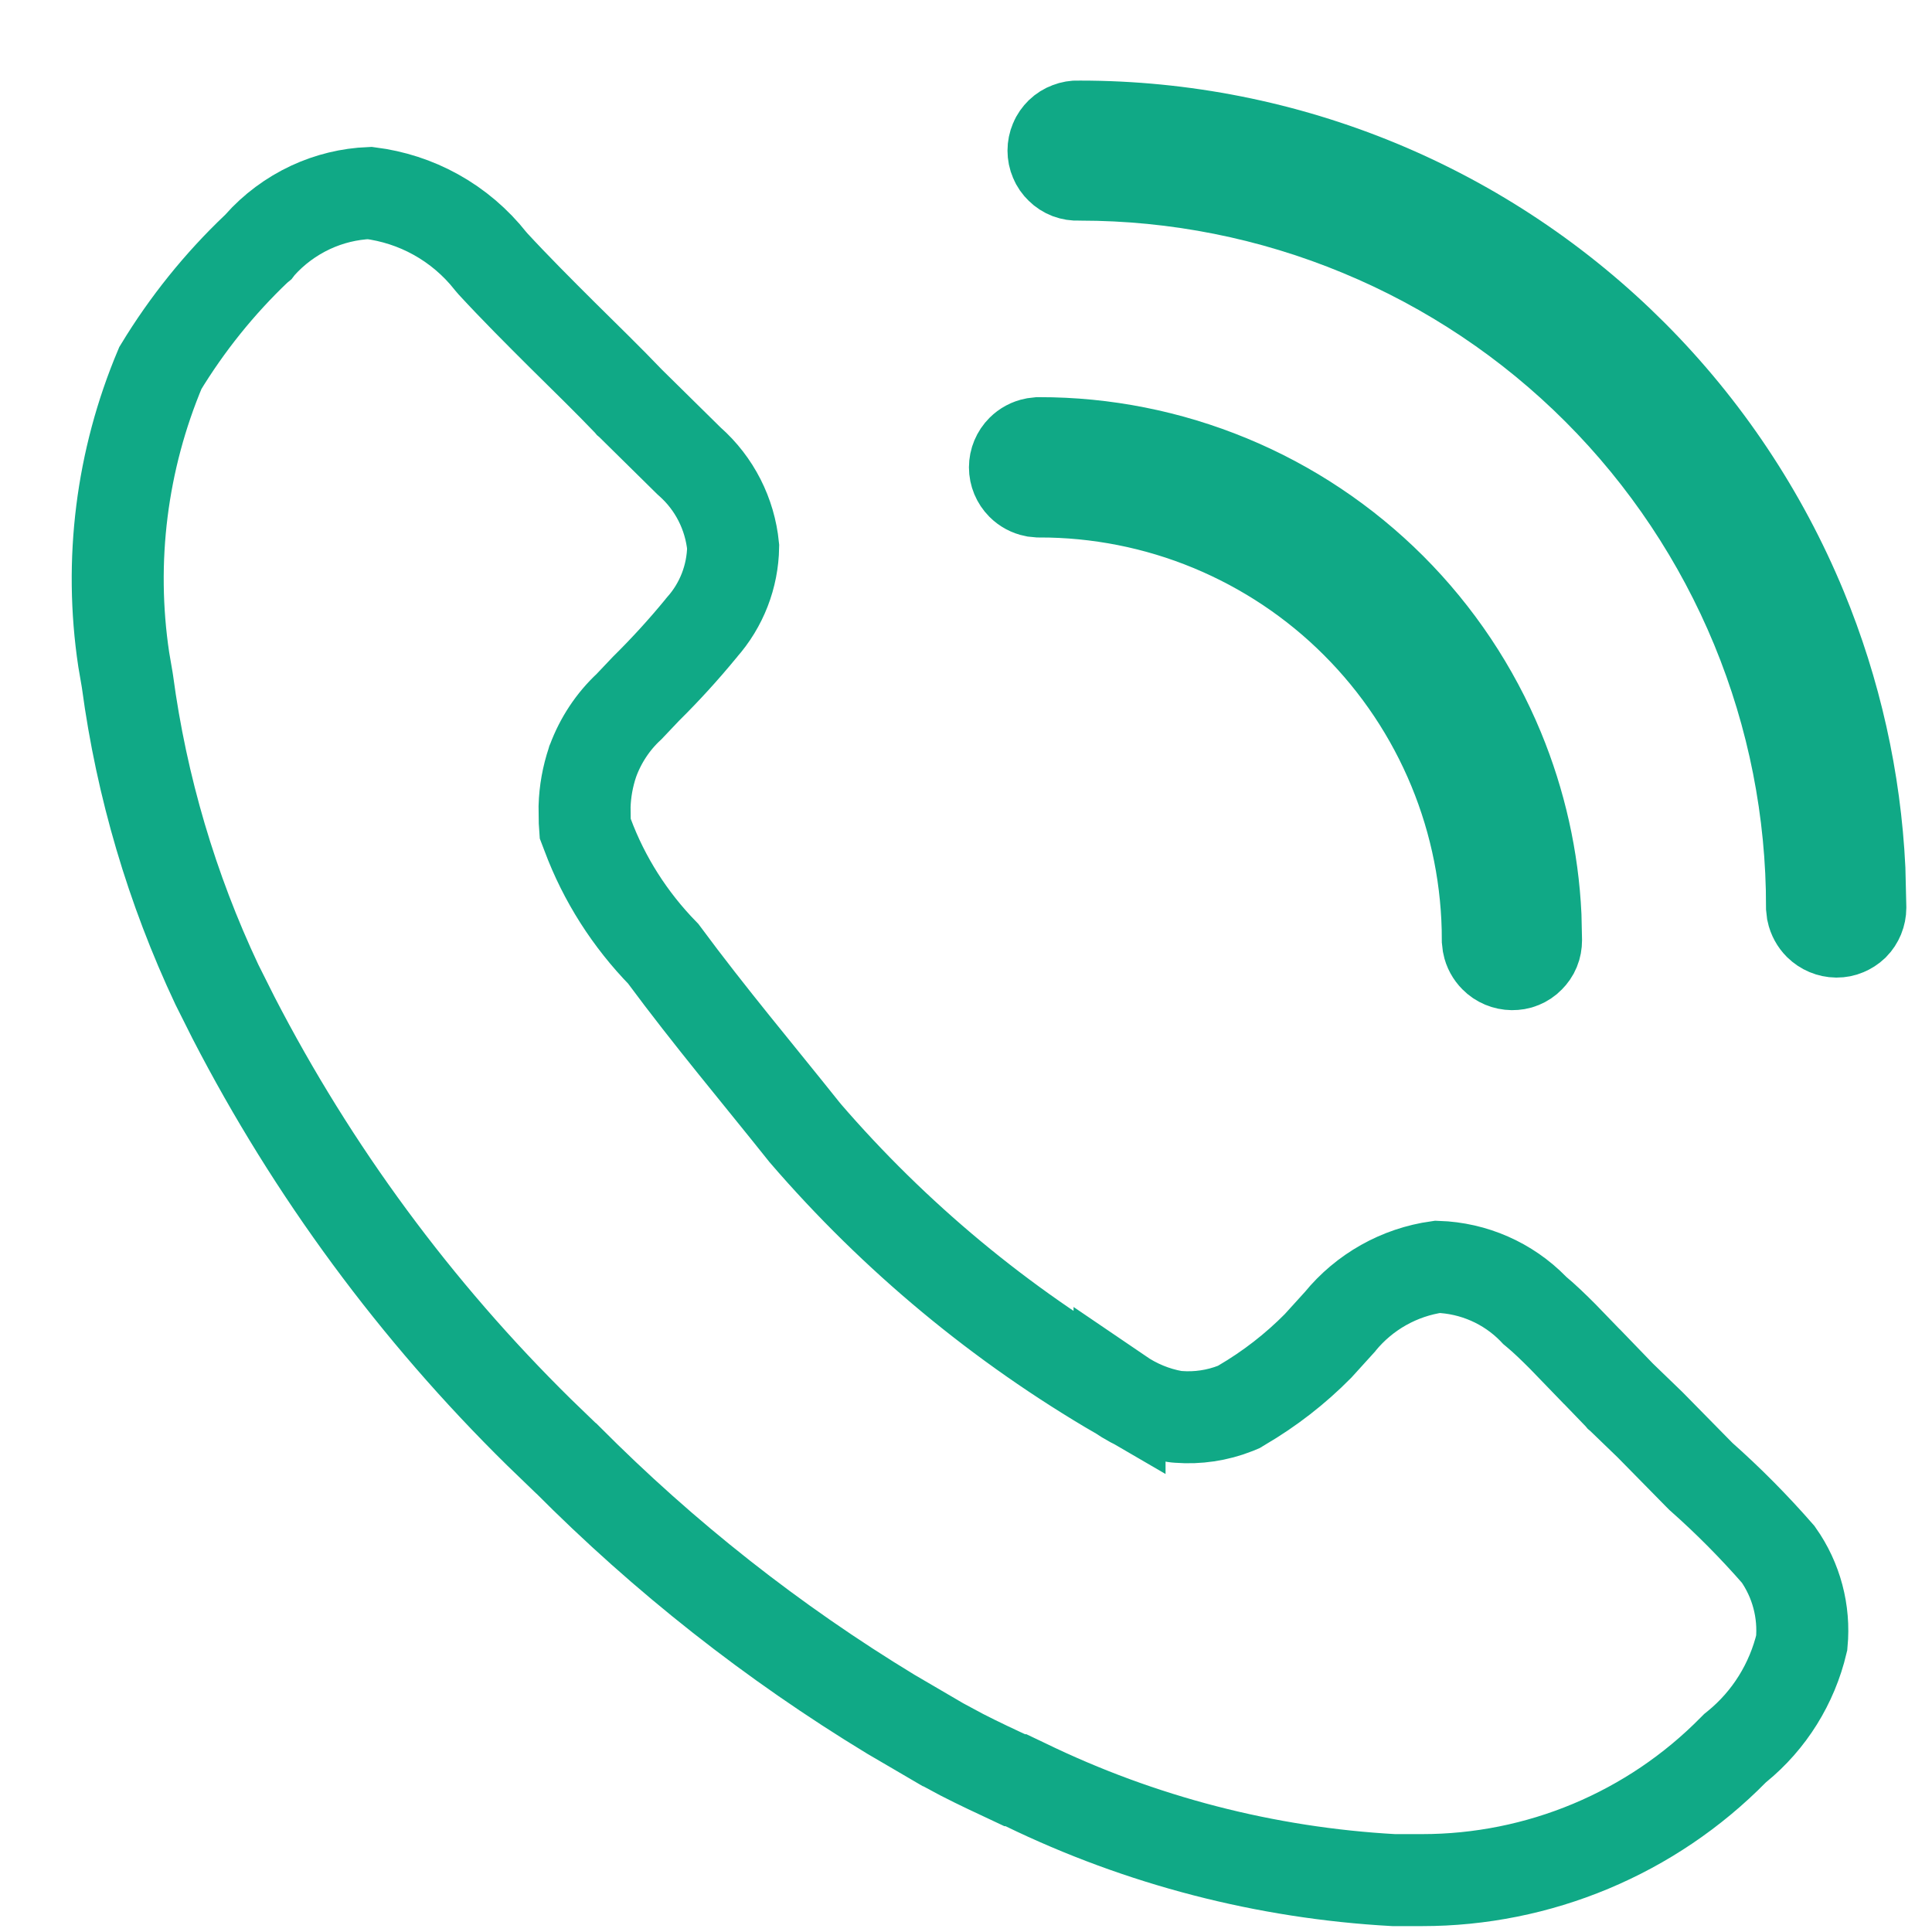
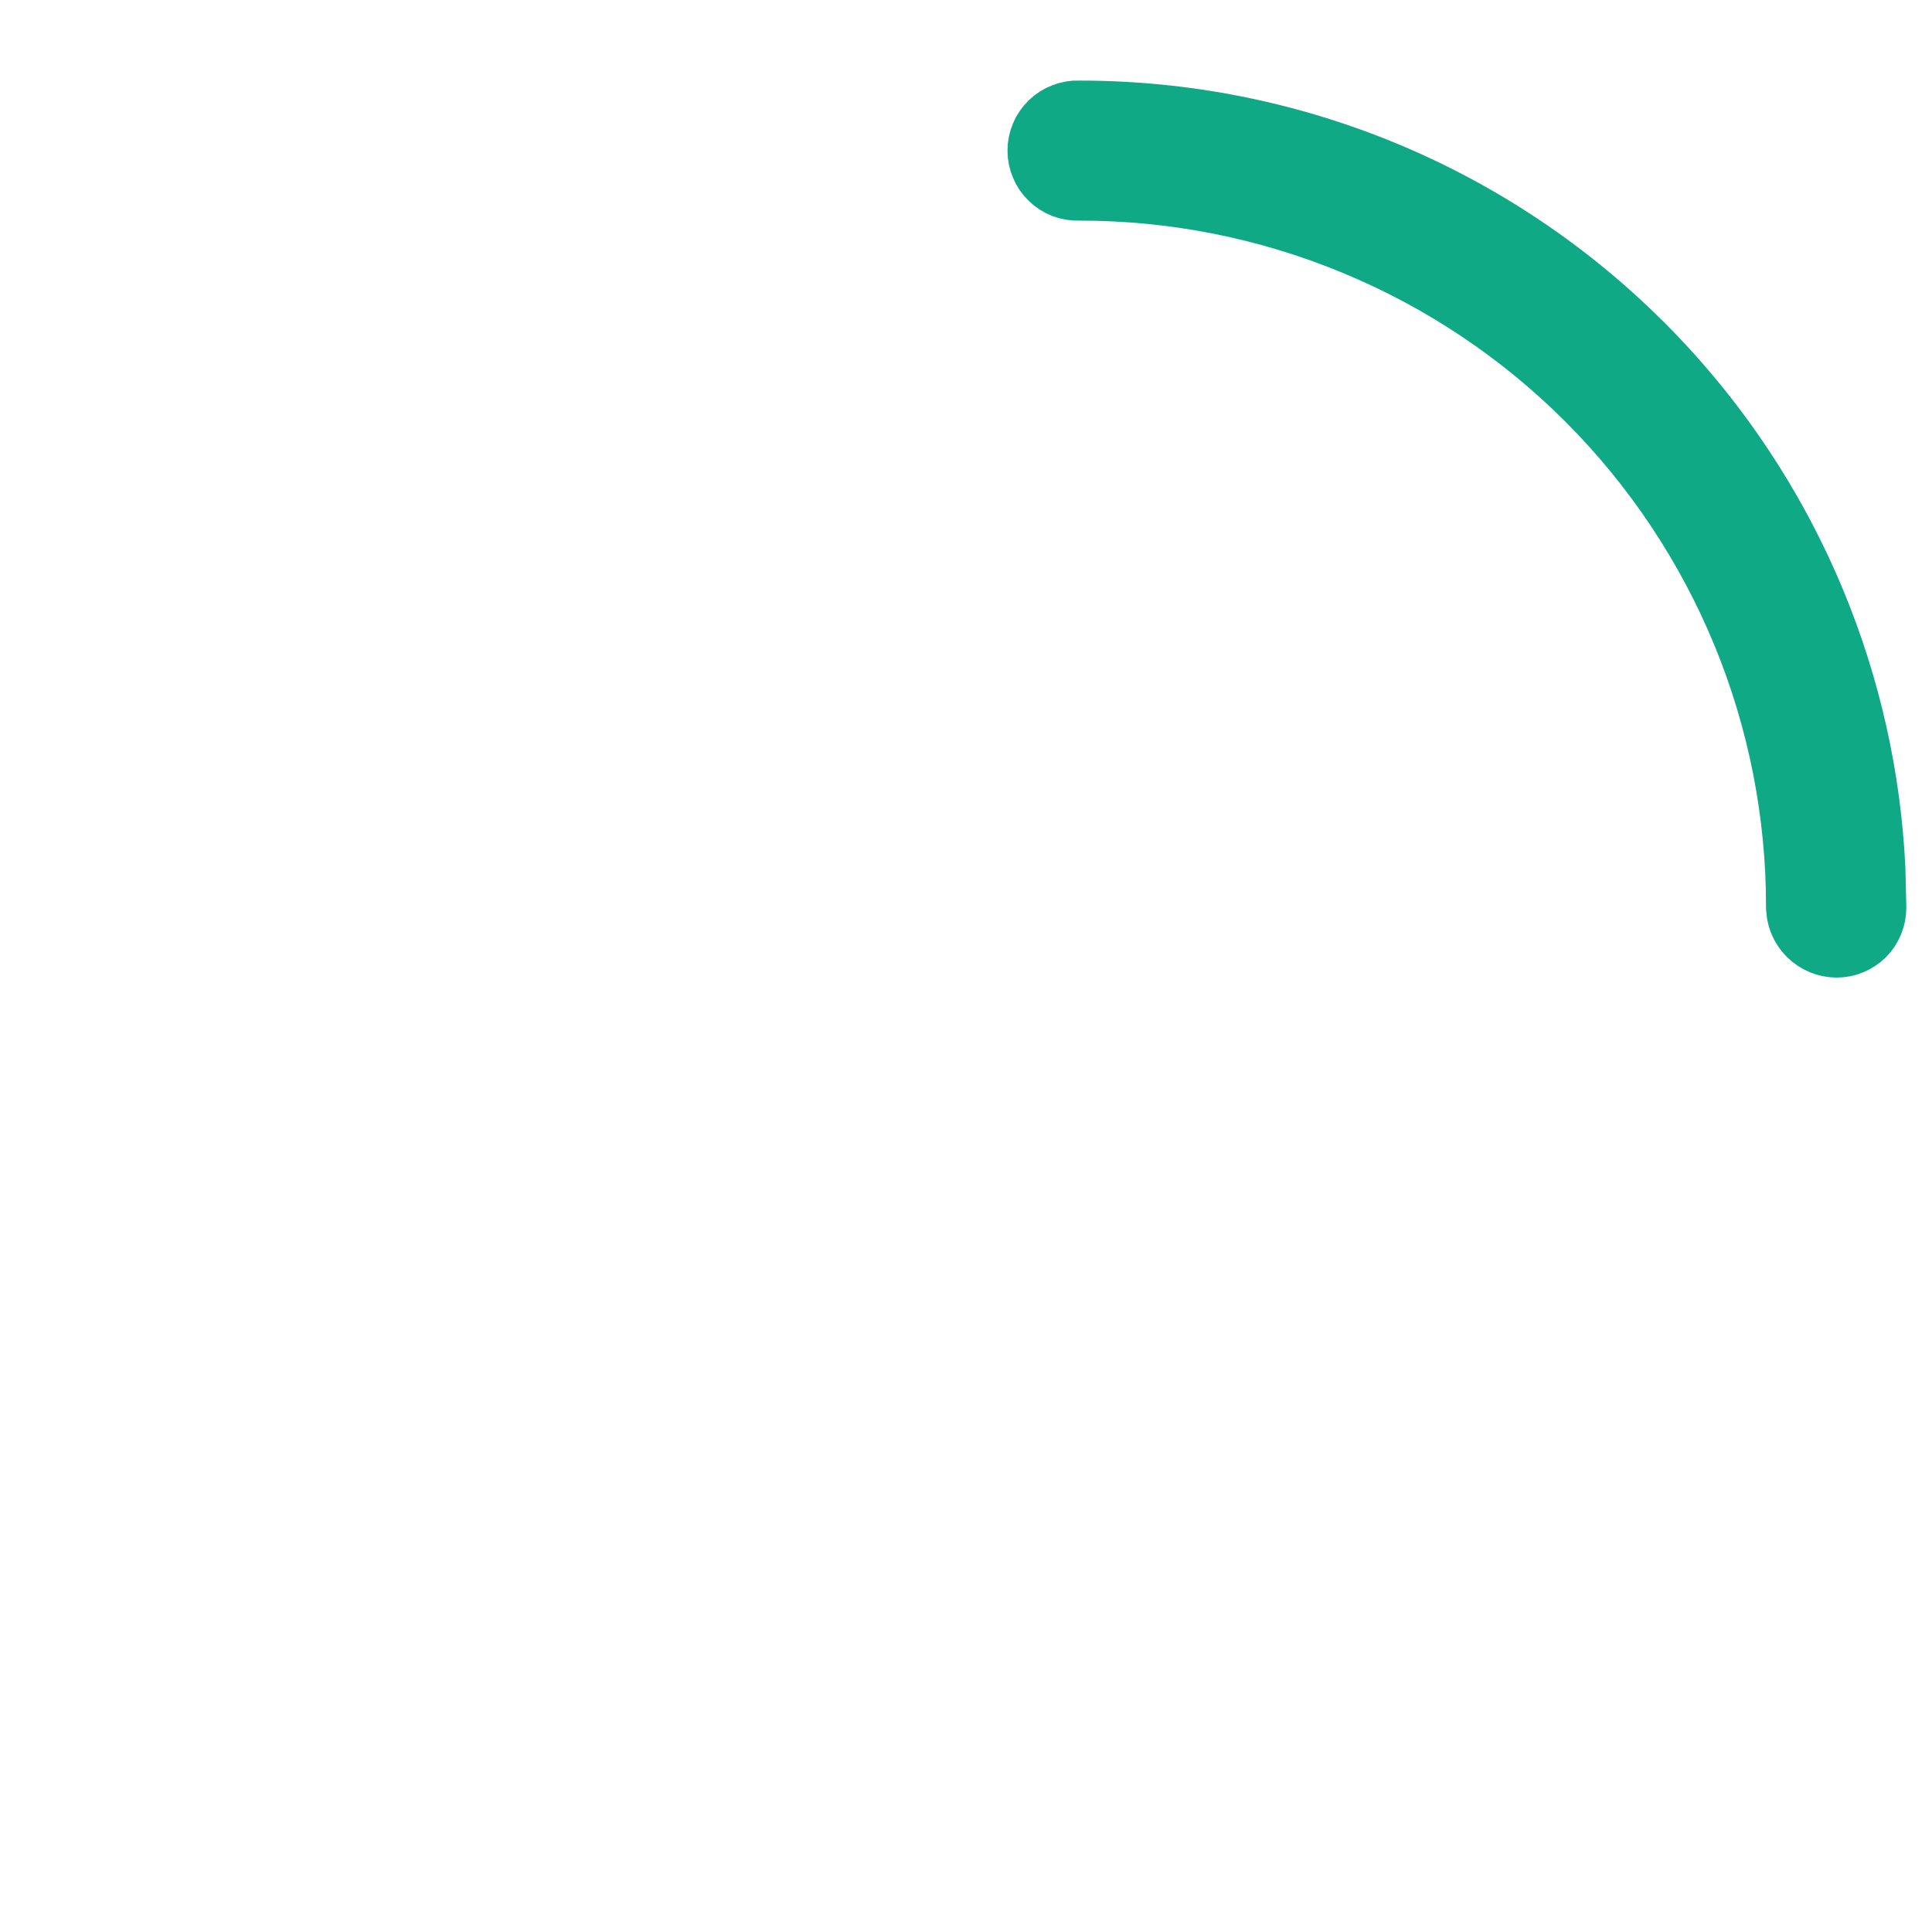
<svg xmlns="http://www.w3.org/2000/svg" width="21" height="21" viewBox="0 0 21 21" fill="none">
-   <path d="M4.019 2.098C4.27 2.13 4.513 2.208 4.735 2.331C4.967 2.459 5.171 2.633 5.335 2.841L5.347 2.855L5.359 2.869C5.597 3.127 5.858 3.388 6.111 3.64C6.368 3.894 6.616 4.136 6.839 4.369L6.844 4.375L6.85 4.38L7.479 5L7.488 5.009L7.498 5.018C7.766 5.255 7.934 5.586 7.969 5.943C7.964 6.266 7.844 6.577 7.628 6.82L7.622 6.828L7.616 6.835C7.432 7.059 7.236 7.274 7.03 7.478L7.021 7.487L6.838 7.68C6.662 7.843 6.529 8.046 6.446 8.269L6.443 8.276L6.441 8.283C6.388 8.441 6.359 8.602 6.354 8.767L6.356 8.932L6.361 9.006L6.387 9.074C6.567 9.558 6.849 9.998 7.209 10.367C7.72 11.058 8.238 11.671 8.739 12.3L8.745 12.307L8.751 12.315C9.724 13.444 10.88 14.404 12.169 15.153V15.152C12.348 15.274 12.549 15.358 12.763 15.396L12.786 15.399L12.81 15.401C13.018 15.417 13.231 15.386 13.429 15.308L13.465 15.293L13.498 15.273C13.802 15.095 14.08 14.879 14.326 14.63L14.562 14.37L14.565 14.366C14.831 14.041 15.21 13.828 15.625 13.77C16.018 13.783 16.391 13.946 16.666 14.227L16.682 14.244L16.7 14.259C16.79 14.334 16.885 14.426 16.985 14.526L17.302 14.854L17.304 14.855L17.608 15.17L17.613 15.176L17.619 15.181L17.935 15.486L18.465 16.025L18.477 16.037L18.489 16.049C18.787 16.313 19.067 16.596 19.328 16.895C19.526 17.175 19.616 17.517 19.584 17.857C19.479 18.3 19.233 18.697 18.88 18.985L18.859 19.002L18.84 19.021C18.398 19.47 17.872 19.825 17.291 20.068C16.71 20.311 16.087 20.436 15.458 20.436H15.148C13.758 20.359 12.398 20.007 11.146 19.399L11.043 19.35H11.029C10.831 19.257 10.64 19.169 10.454 19.073L10.24 18.958L10.237 18.957L9.683 18.633C8.402 17.855 7.22 16.924 6.163 15.86L6.157 15.854L6.15 15.849L5.86 15.569C4.521 14.252 3.399 12.731 2.538 11.062L2.357 10.701C1.867 9.661 1.539 8.551 1.386 7.411L1.384 7.398L1.382 7.385L1.345 7.169C1.184 6.097 1.321 5.001 1.743 4C2.033 3.522 2.384 3.085 2.789 2.7L2.806 2.686L2.819 2.669C2.974 2.494 3.164 2.353 3.376 2.254C3.578 2.16 3.796 2.107 4.019 2.098ZM11.294 4.817H11.295C12.005 4.816 12.707 4.956 13.363 5.227C14.019 5.498 14.614 5.896 15.116 6.397C15.618 6.899 16.016 7.495 16.287 8.15C16.524 8.724 16.661 9.334 16.69 9.953L16.696 10.219V10.221C16.696 10.255 16.69 10.29 16.677 10.321C16.664 10.353 16.644 10.381 16.62 10.405C16.596 10.43 16.567 10.449 16.535 10.462C16.504 10.475 16.47 10.48 16.436 10.48C16.367 10.479 16.3 10.452 16.251 10.402C16.214 10.365 16.188 10.318 16.178 10.267L16.172 10.215C16.172 9.576 16.047 8.943 15.803 8.353C15.558 7.76 15.199 7.222 14.746 6.769C14.293 6.315 13.754 5.956 13.162 5.711C12.57 5.466 11.935 5.341 11.294 5.342L11.243 5.337C11.193 5.327 11.146 5.302 11.109 5.265C11.06 5.216 11.032 5.149 11.032 5.08C11.032 5.011 11.06 4.944 11.109 4.895C11.146 4.858 11.193 4.833 11.243 4.823L11.294 4.817Z" stroke="#10A986" />
  <path d="M11.723 1.375L11.731 1.376H11.741C12.855 1.376 13.959 1.595 14.988 2.021C16.018 2.448 16.953 3.074 17.74 3.862C18.528 4.651 19.152 5.587 19.578 6.617C19.95 7.518 20.164 8.476 20.211 9.447L20.221 9.865V9.867C20.221 9.901 20.214 9.935 20.201 9.967C20.188 9.998 20.169 10.028 20.145 10.052C20.12 10.076 20.091 10.094 20.06 10.107C20.032 10.119 19.999 10.126 19.962 10.126C19.892 10.125 19.826 10.097 19.776 10.048C19.739 10.011 19.713 9.963 19.702 9.912L19.696 9.859C19.697 8.816 19.493 7.783 19.095 6.818C18.696 5.852 18.11 4.972 17.371 4.232C16.632 3.492 15.754 2.905 14.788 2.505C13.822 2.104 12.786 1.898 11.74 1.898H11.723C11.688 1.9 11.652 1.894 11.619 1.882C11.586 1.869 11.556 1.85 11.531 1.825C11.506 1.801 11.485 1.772 11.472 1.739C11.458 1.707 11.451 1.672 11.451 1.637C11.451 1.602 11.458 1.567 11.472 1.534C11.485 1.502 11.506 1.473 11.531 1.448C11.556 1.424 11.586 1.405 11.619 1.393C11.652 1.38 11.688 1.374 11.723 1.375Z" stroke="#10A986" />
</svg>